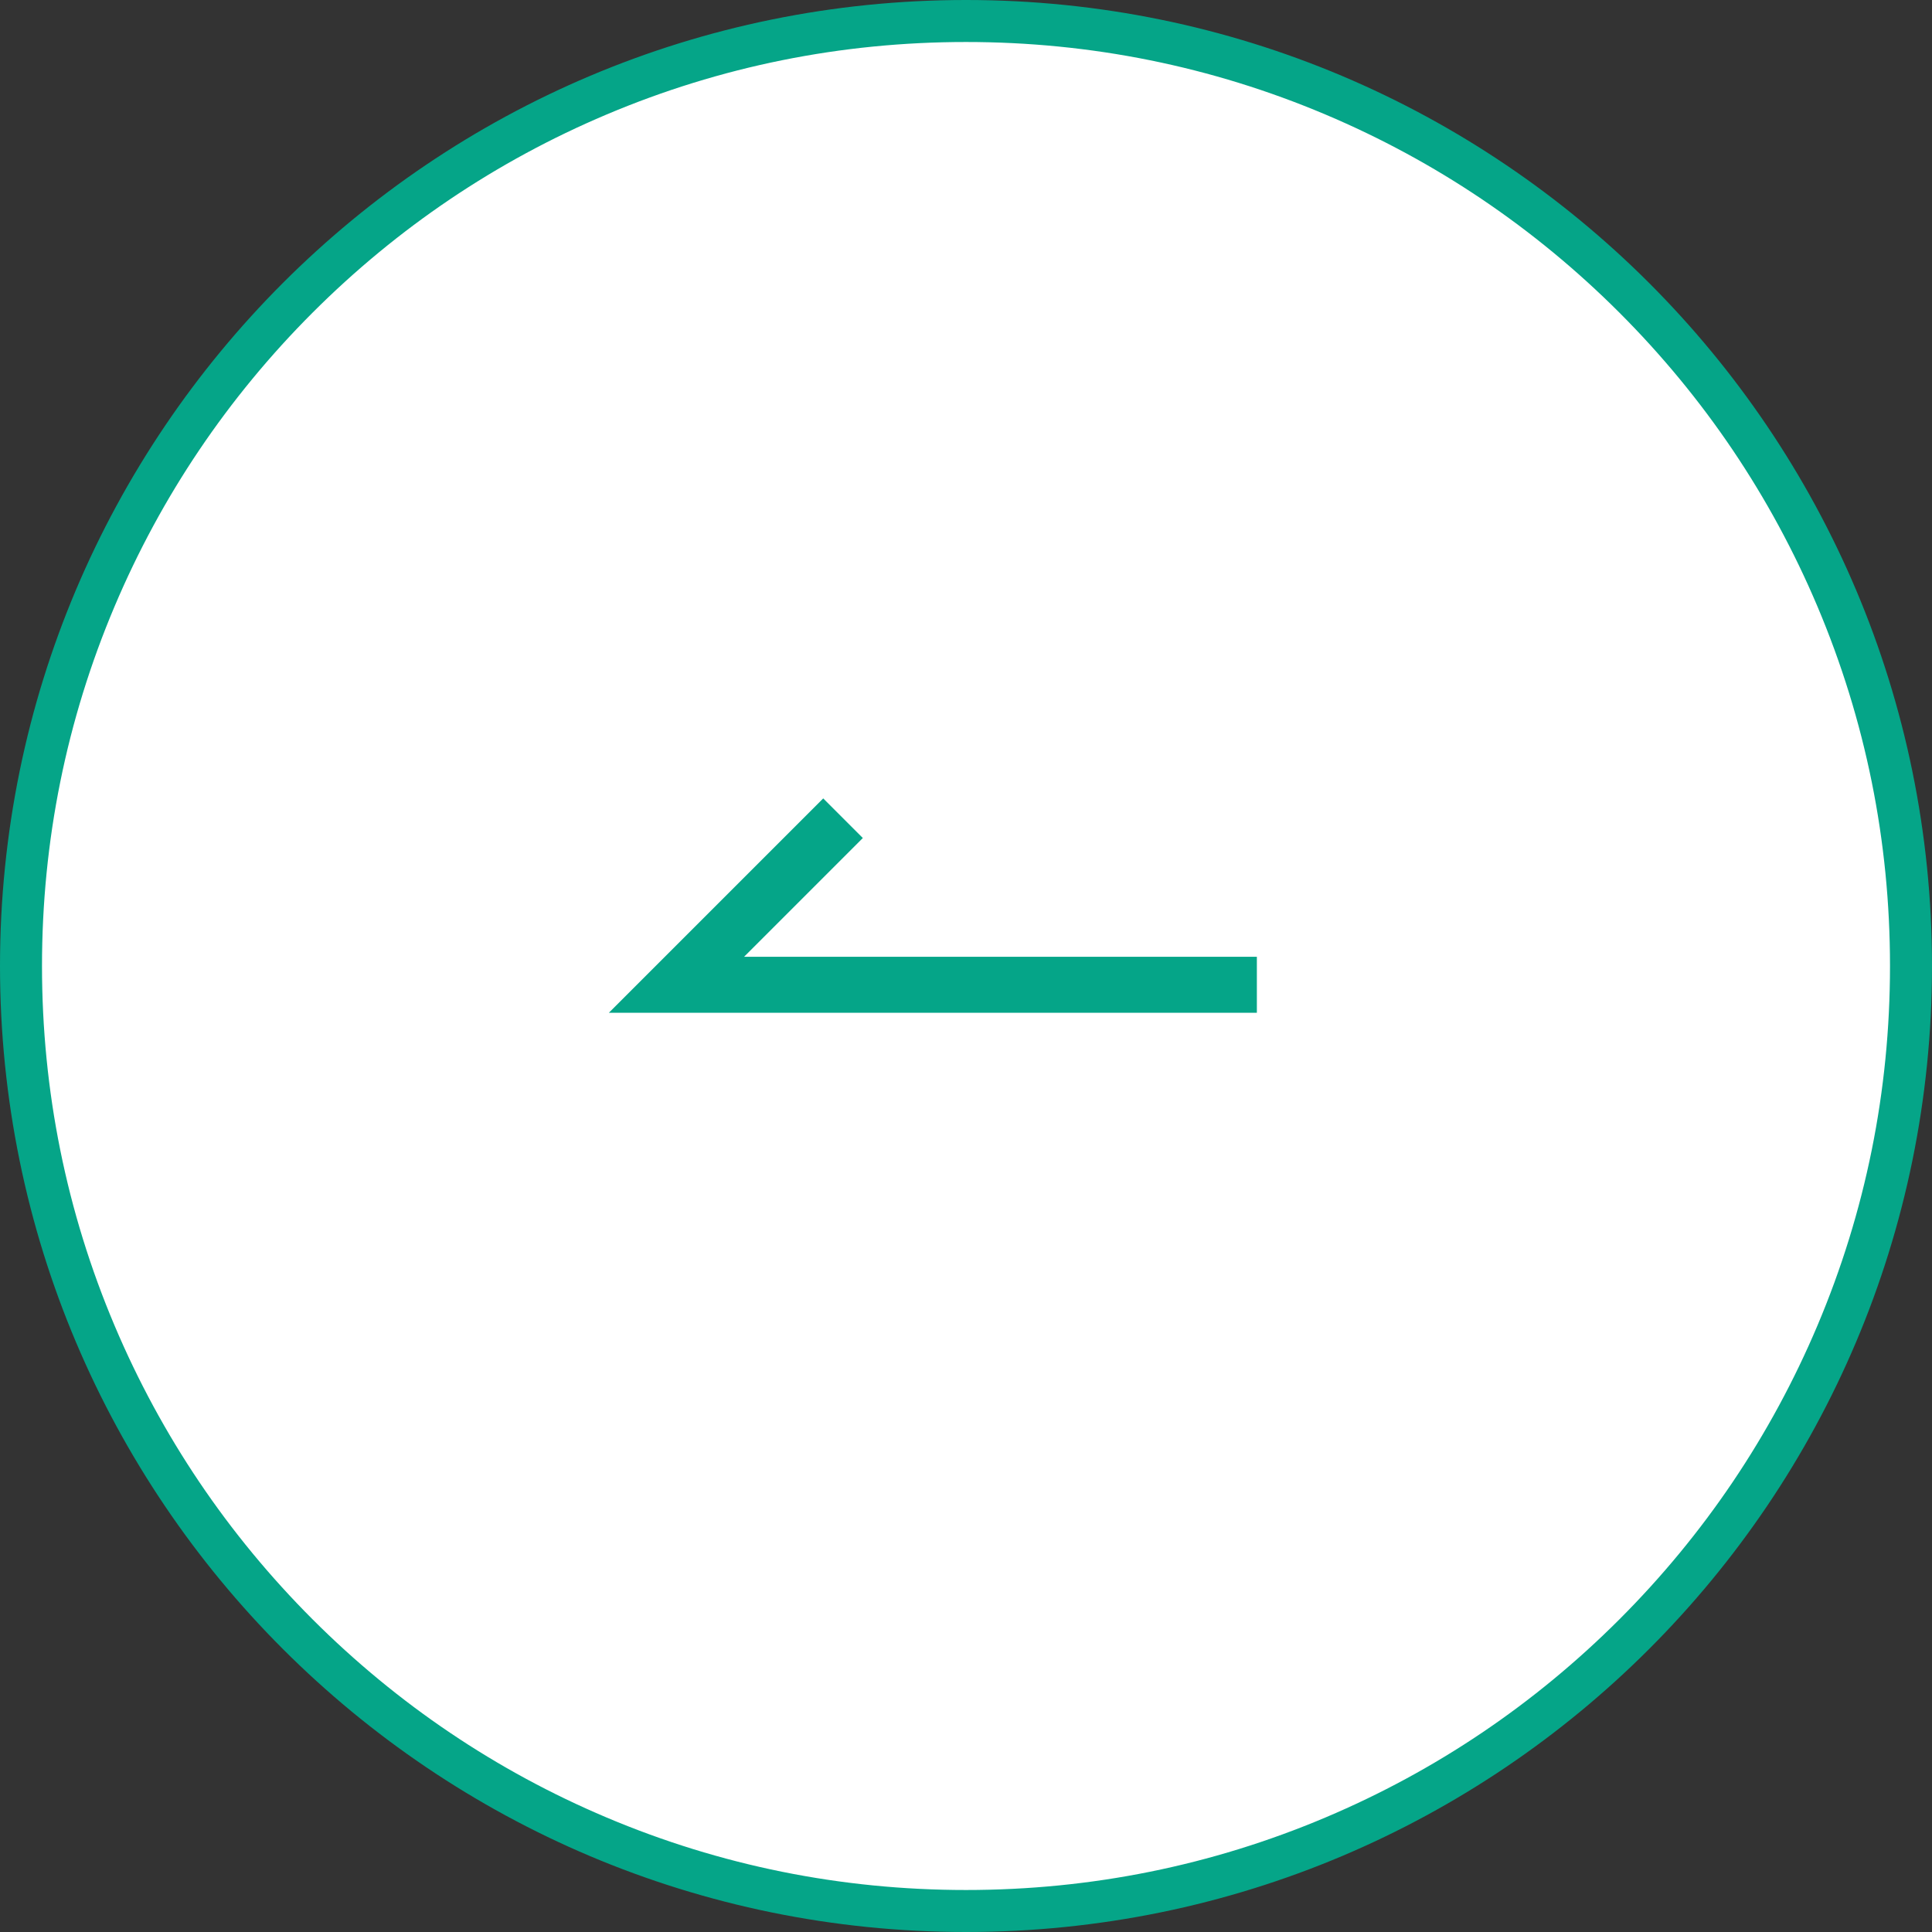
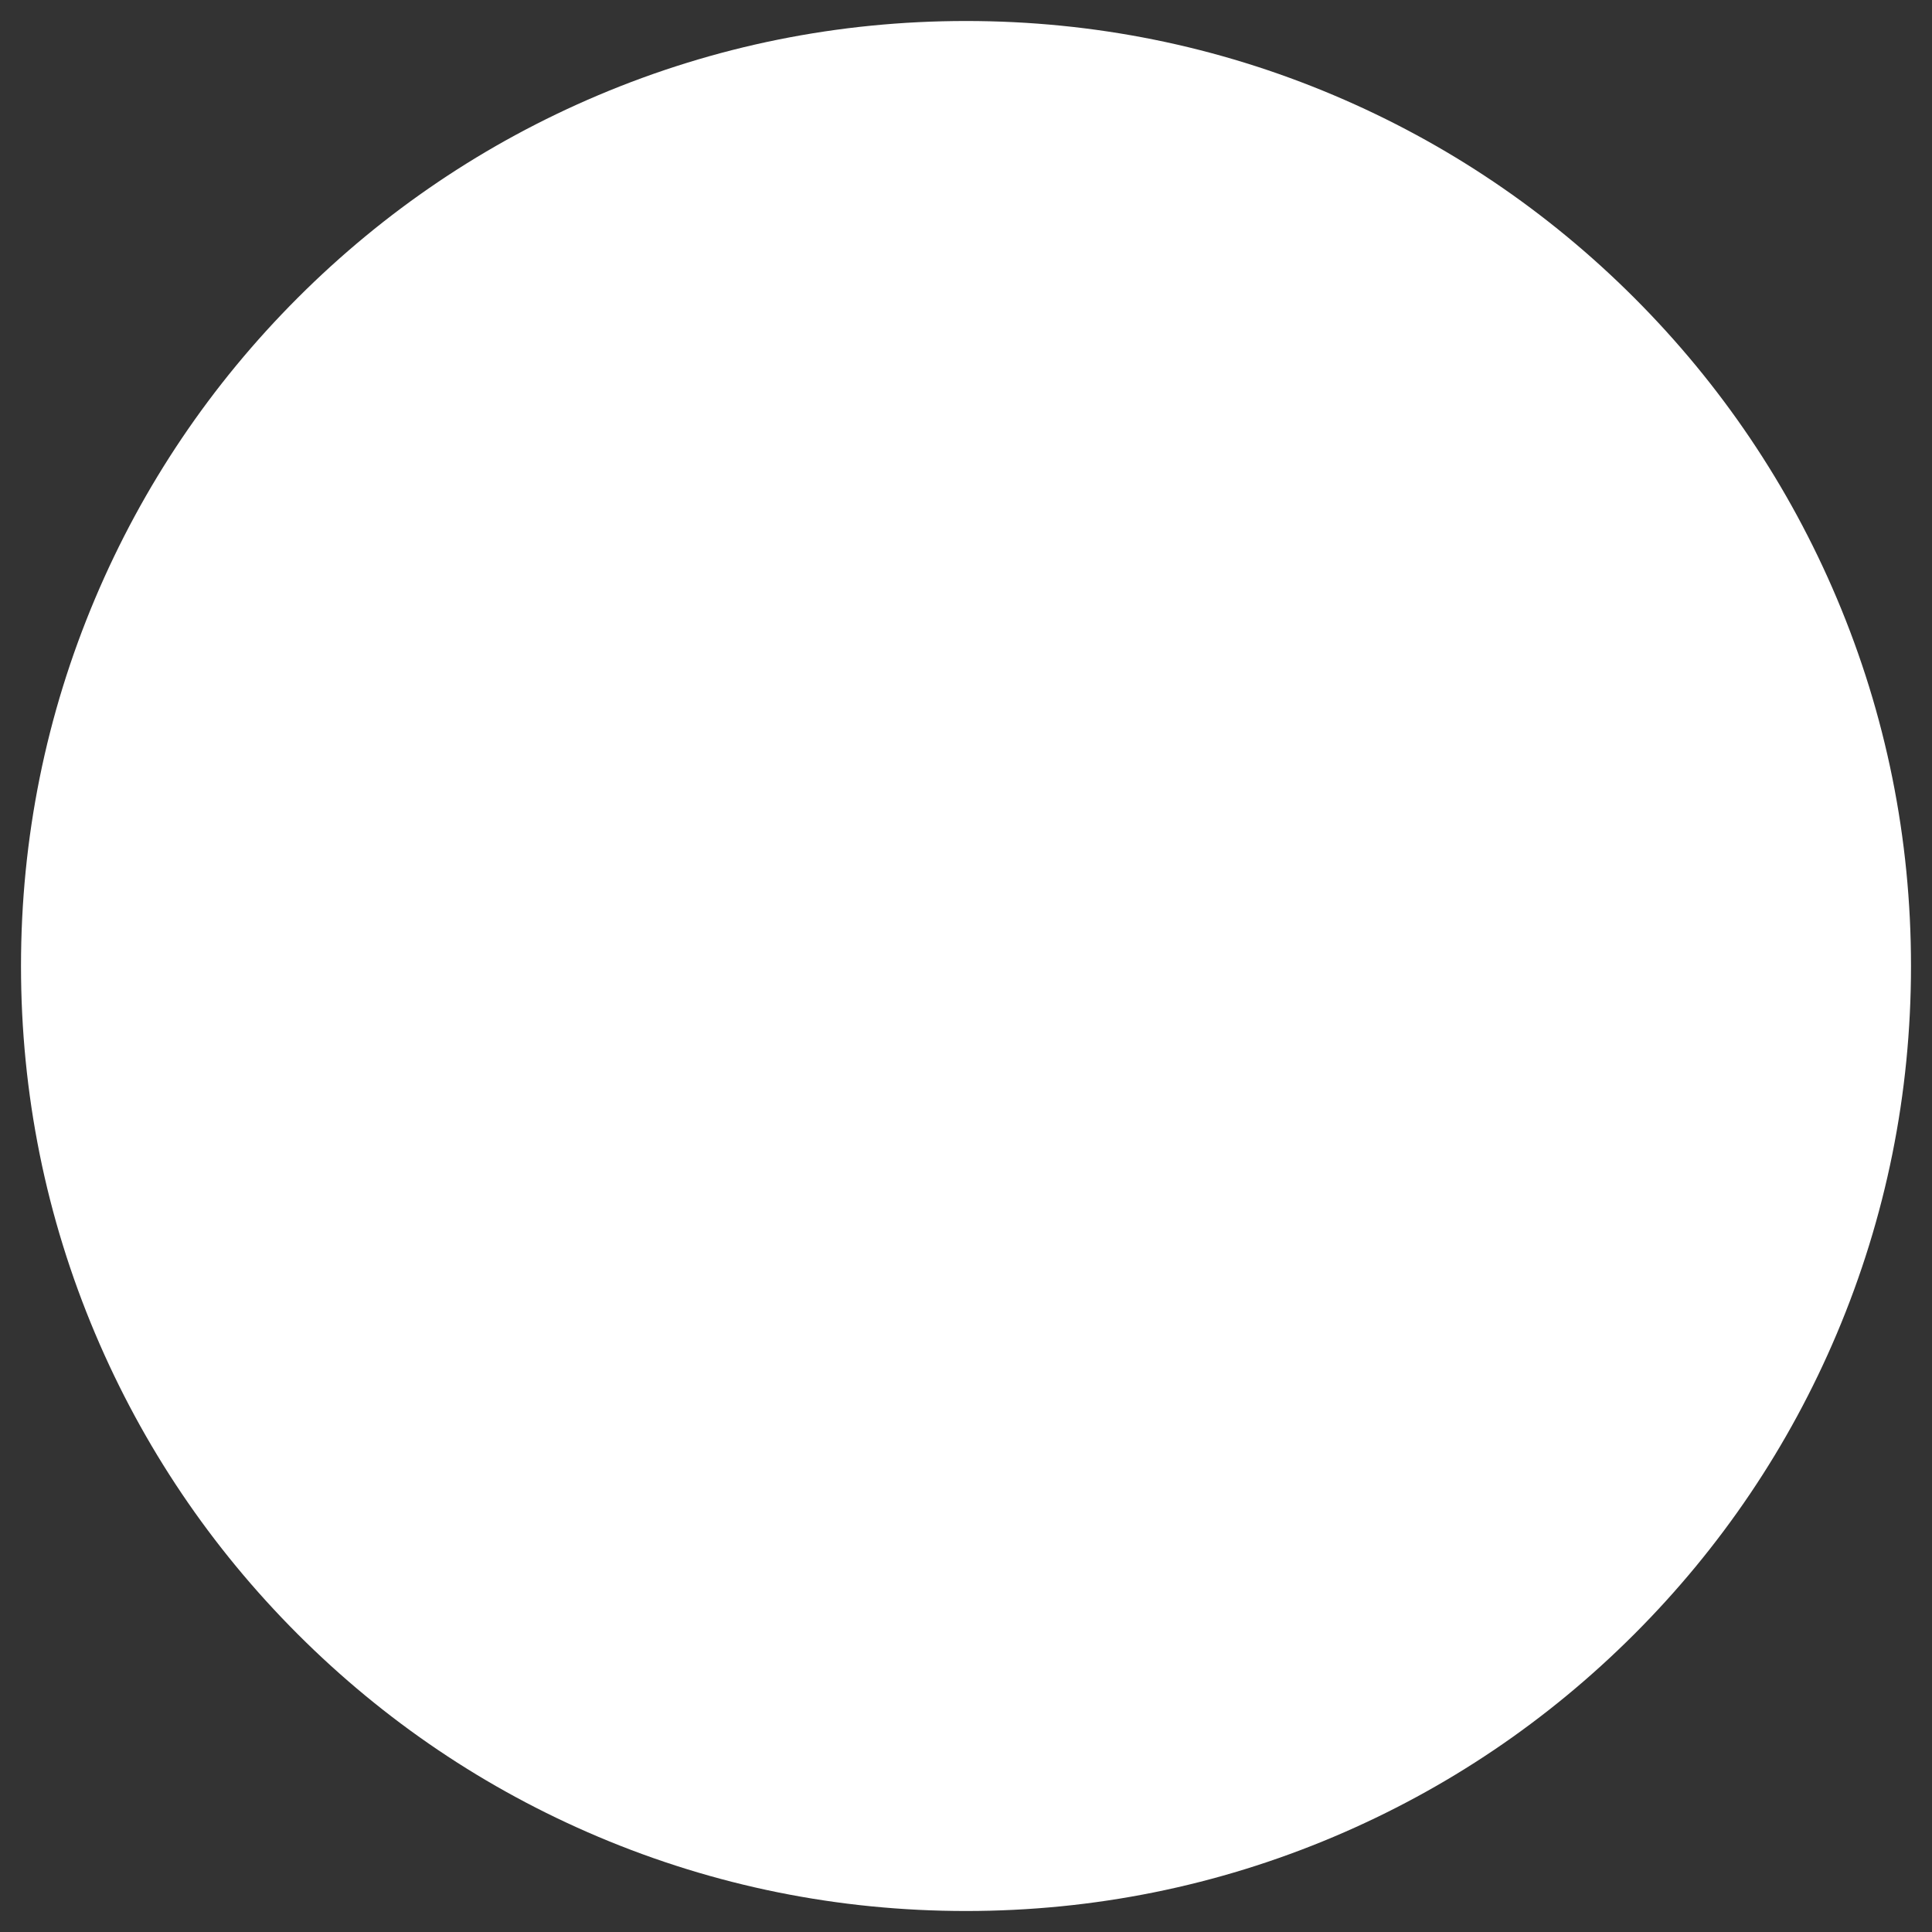
<svg xmlns="http://www.w3.org/2000/svg" width="69" height="69" viewBox="0 0 69 69">
  <rect x="0" y="0" width="69" height="69" fill="#333333" stroke="none" />
  <g id="矢印-左" transform="translate(-161 -988.319)">
    <g id="パス_31277" data-name="パス 31277" transform="translate(161 988.319)" fill="#fff">
      <path d="M 34.5 68.25 C 29.943 68.25 25.524 67.358 21.363 65.598 C 17.344 63.898 13.735 61.465 10.635 58.365 C 7.535 55.265 5.102 51.656 3.402 47.637 C 1.642 43.476 0.75 39.057 0.75 34.5 C 0.75 29.943 1.642 25.524 3.402 21.363 C 5.102 17.344 7.535 13.735 10.635 10.635 C 13.735 7.535 17.344 5.102 21.363 3.402 C 25.524 1.642 29.943 0.75 34.5 0.75 C 39.057 0.75 43.476 1.642 47.637 3.402 C 51.656 5.102 55.265 7.535 58.365 10.635 C 61.465 13.735 63.898 17.344 65.598 21.363 C 67.358 25.524 68.25 29.943 68.25 34.5 C 68.25 39.057 67.358 43.476 65.598 47.637 C 63.898 51.656 61.465 55.265 58.365 58.365 C 55.265 61.465 51.656 63.898 47.637 65.598 C 43.476 67.358 39.057 68.25 34.5 68.25 Z" stroke="none" />
-       <path d="M 34.5 1.5 C 30.044 1.5 25.723 2.372 21.655 4.093 C 17.726 5.755 14.197 8.134 11.165 11.165 C 8.134 14.197 5.755 17.726 4.093 21.655 C 2.372 25.723 1.5 30.044 1.5 34.5 C 1.5 38.956 2.372 43.277 4.093 47.345 C 5.755 51.274 8.134 54.803 11.165 57.835 C 14.197 60.866 17.726 63.245 21.655 64.907 C 25.723 66.628 30.044 67.5 34.5 67.5 C 38.956 67.5 43.277 66.628 47.345 64.907 C 51.274 63.245 54.803 60.866 57.835 57.835 C 60.866 54.803 63.245 51.274 64.907 47.345 C 66.628 43.277 67.5 38.956 67.5 34.5 C 67.5 30.044 66.628 25.723 64.907 21.655 C 63.245 17.726 60.866 14.197 57.835 11.165 C 54.803 8.134 51.274 5.755 47.345 4.093 C 43.277 2.372 38.956 1.5 34.5 1.5 M 34.5 0 C 53.554 0 69 15.446 69 34.5 C 69 53.554 53.554 69 34.5 69 C 15.446 69 0 53.554 0 34.5 C 0 15.446 15.446 0 34.5 0 Z" stroke="none" fill="#05a588" />
    </g>
-     <path id="パス_1" data-name="パス 1" d="M6967.592,1986.08l-5.949,5.949h20.729" transform="translate(-6776.484 -968.539)" fill="none" stroke="#05a588" stroke-width="2" />
  </g>
</svg>